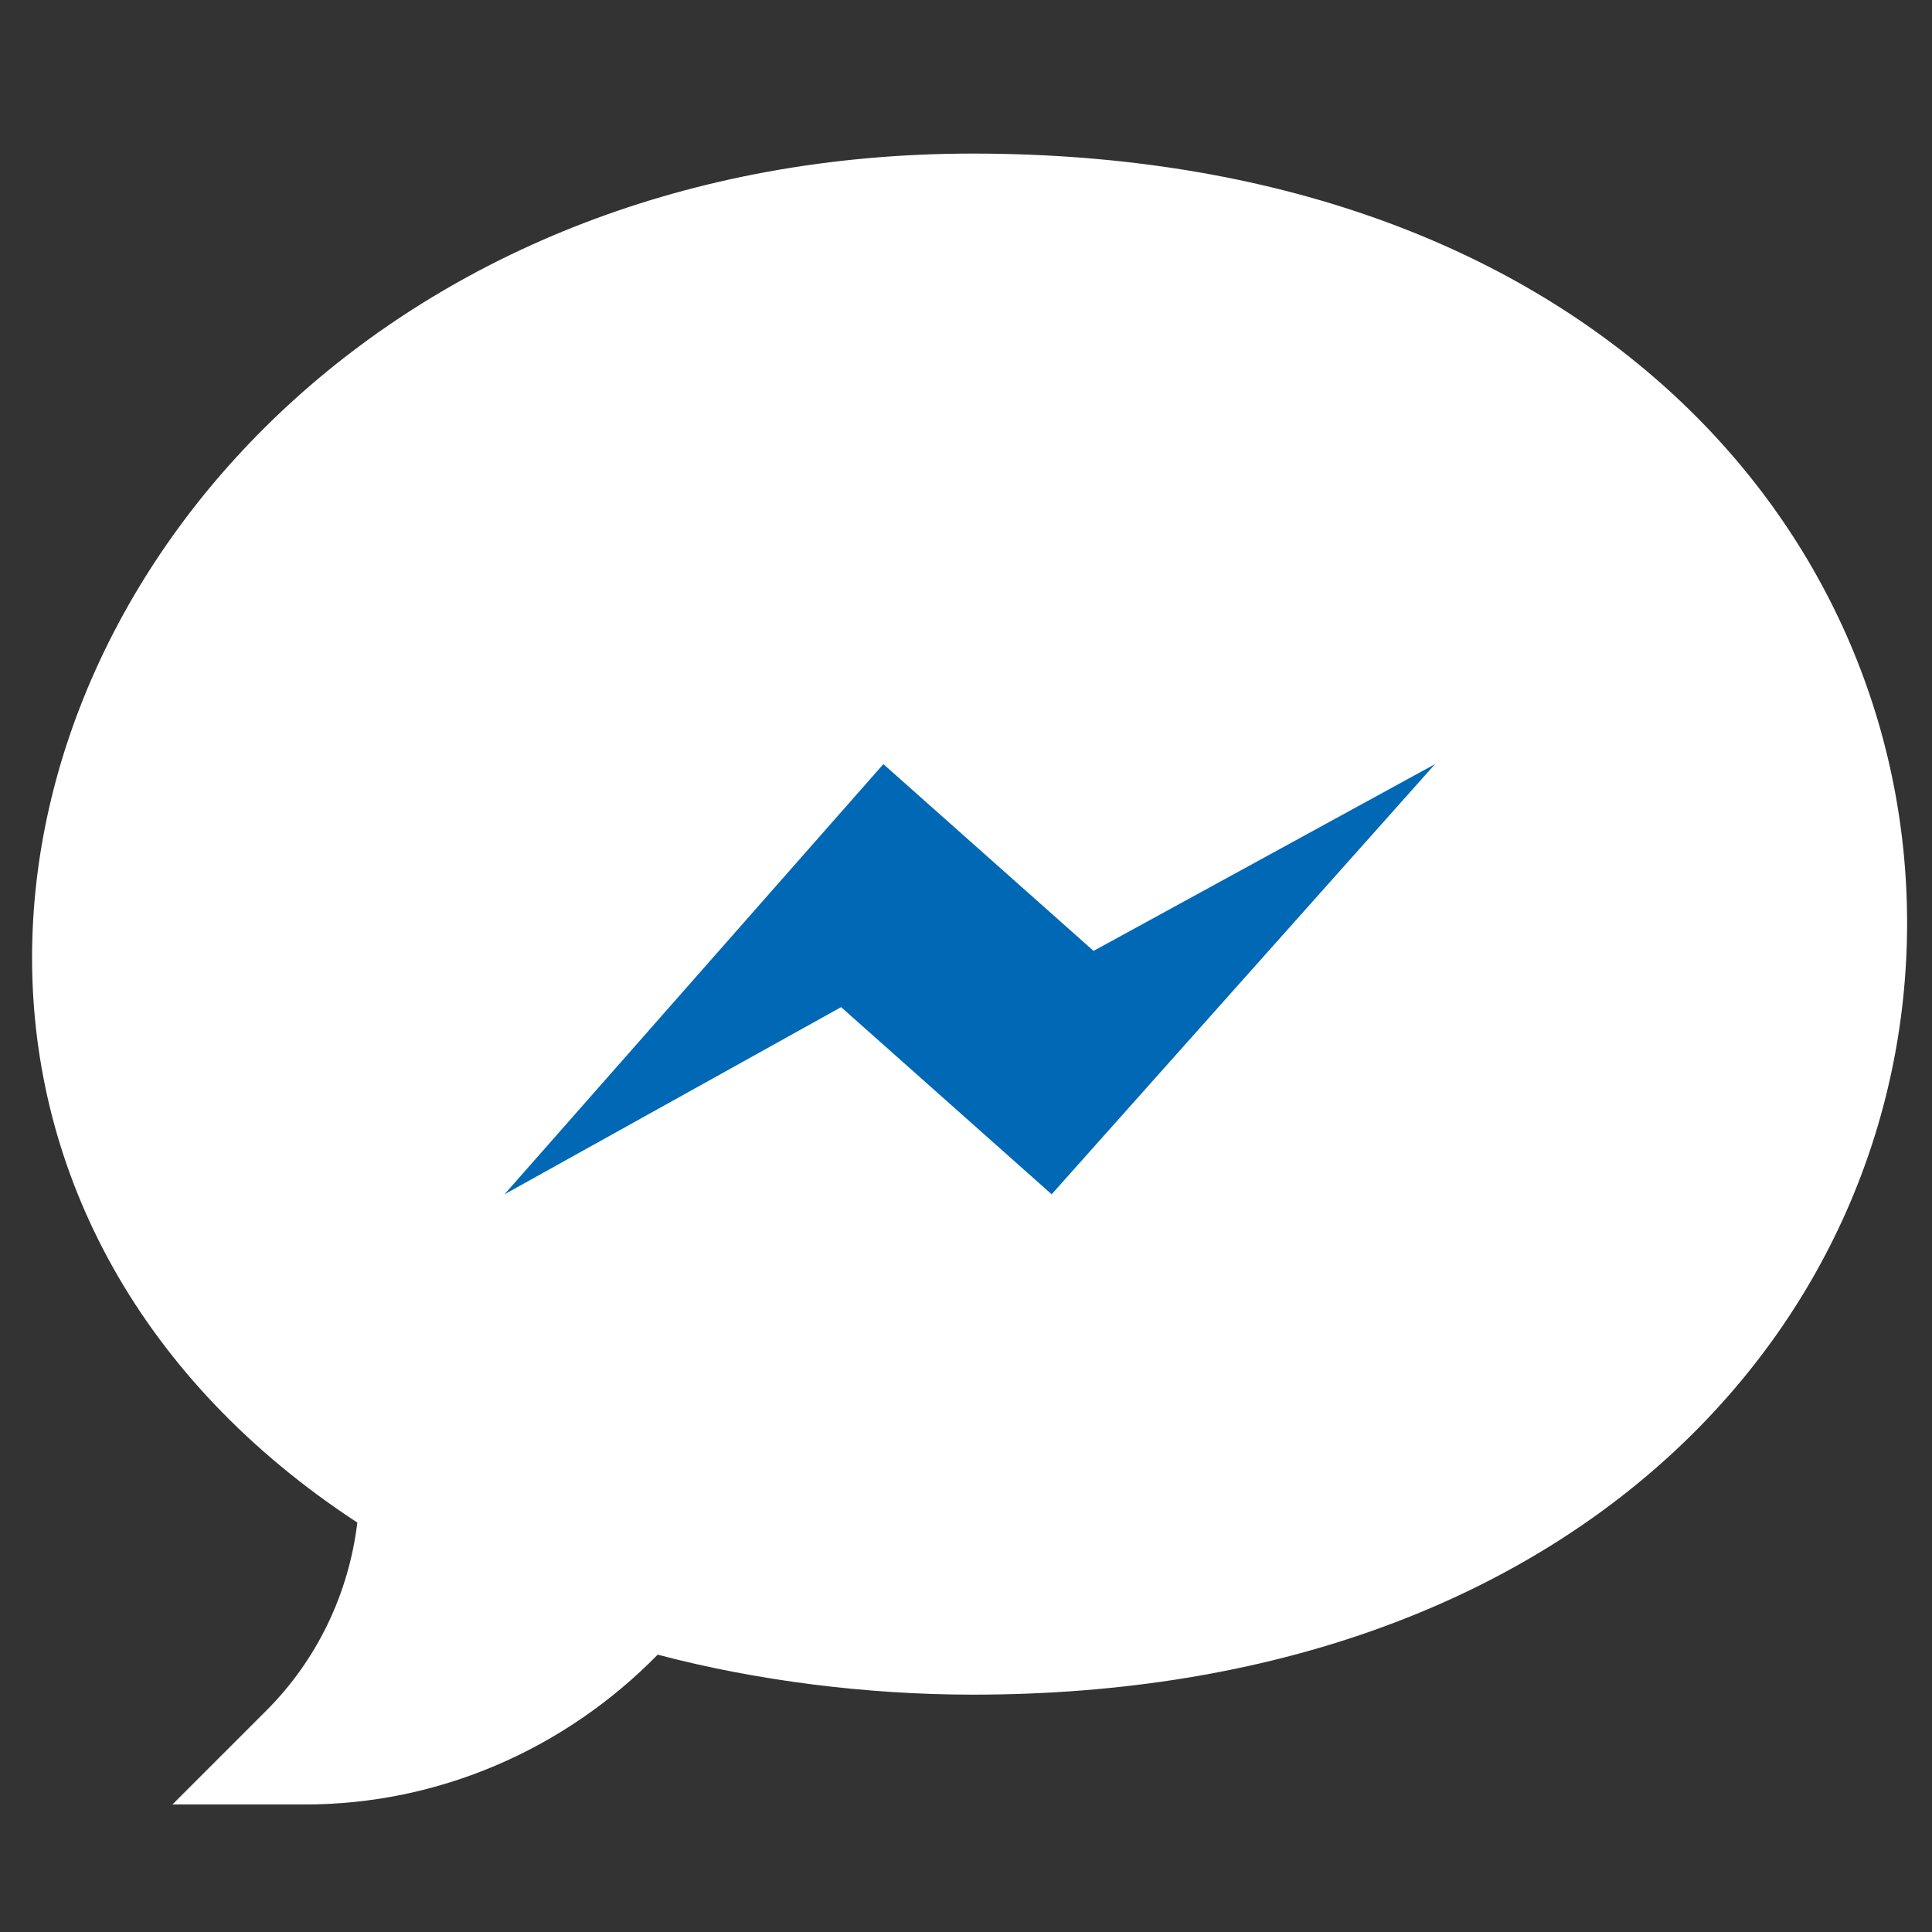
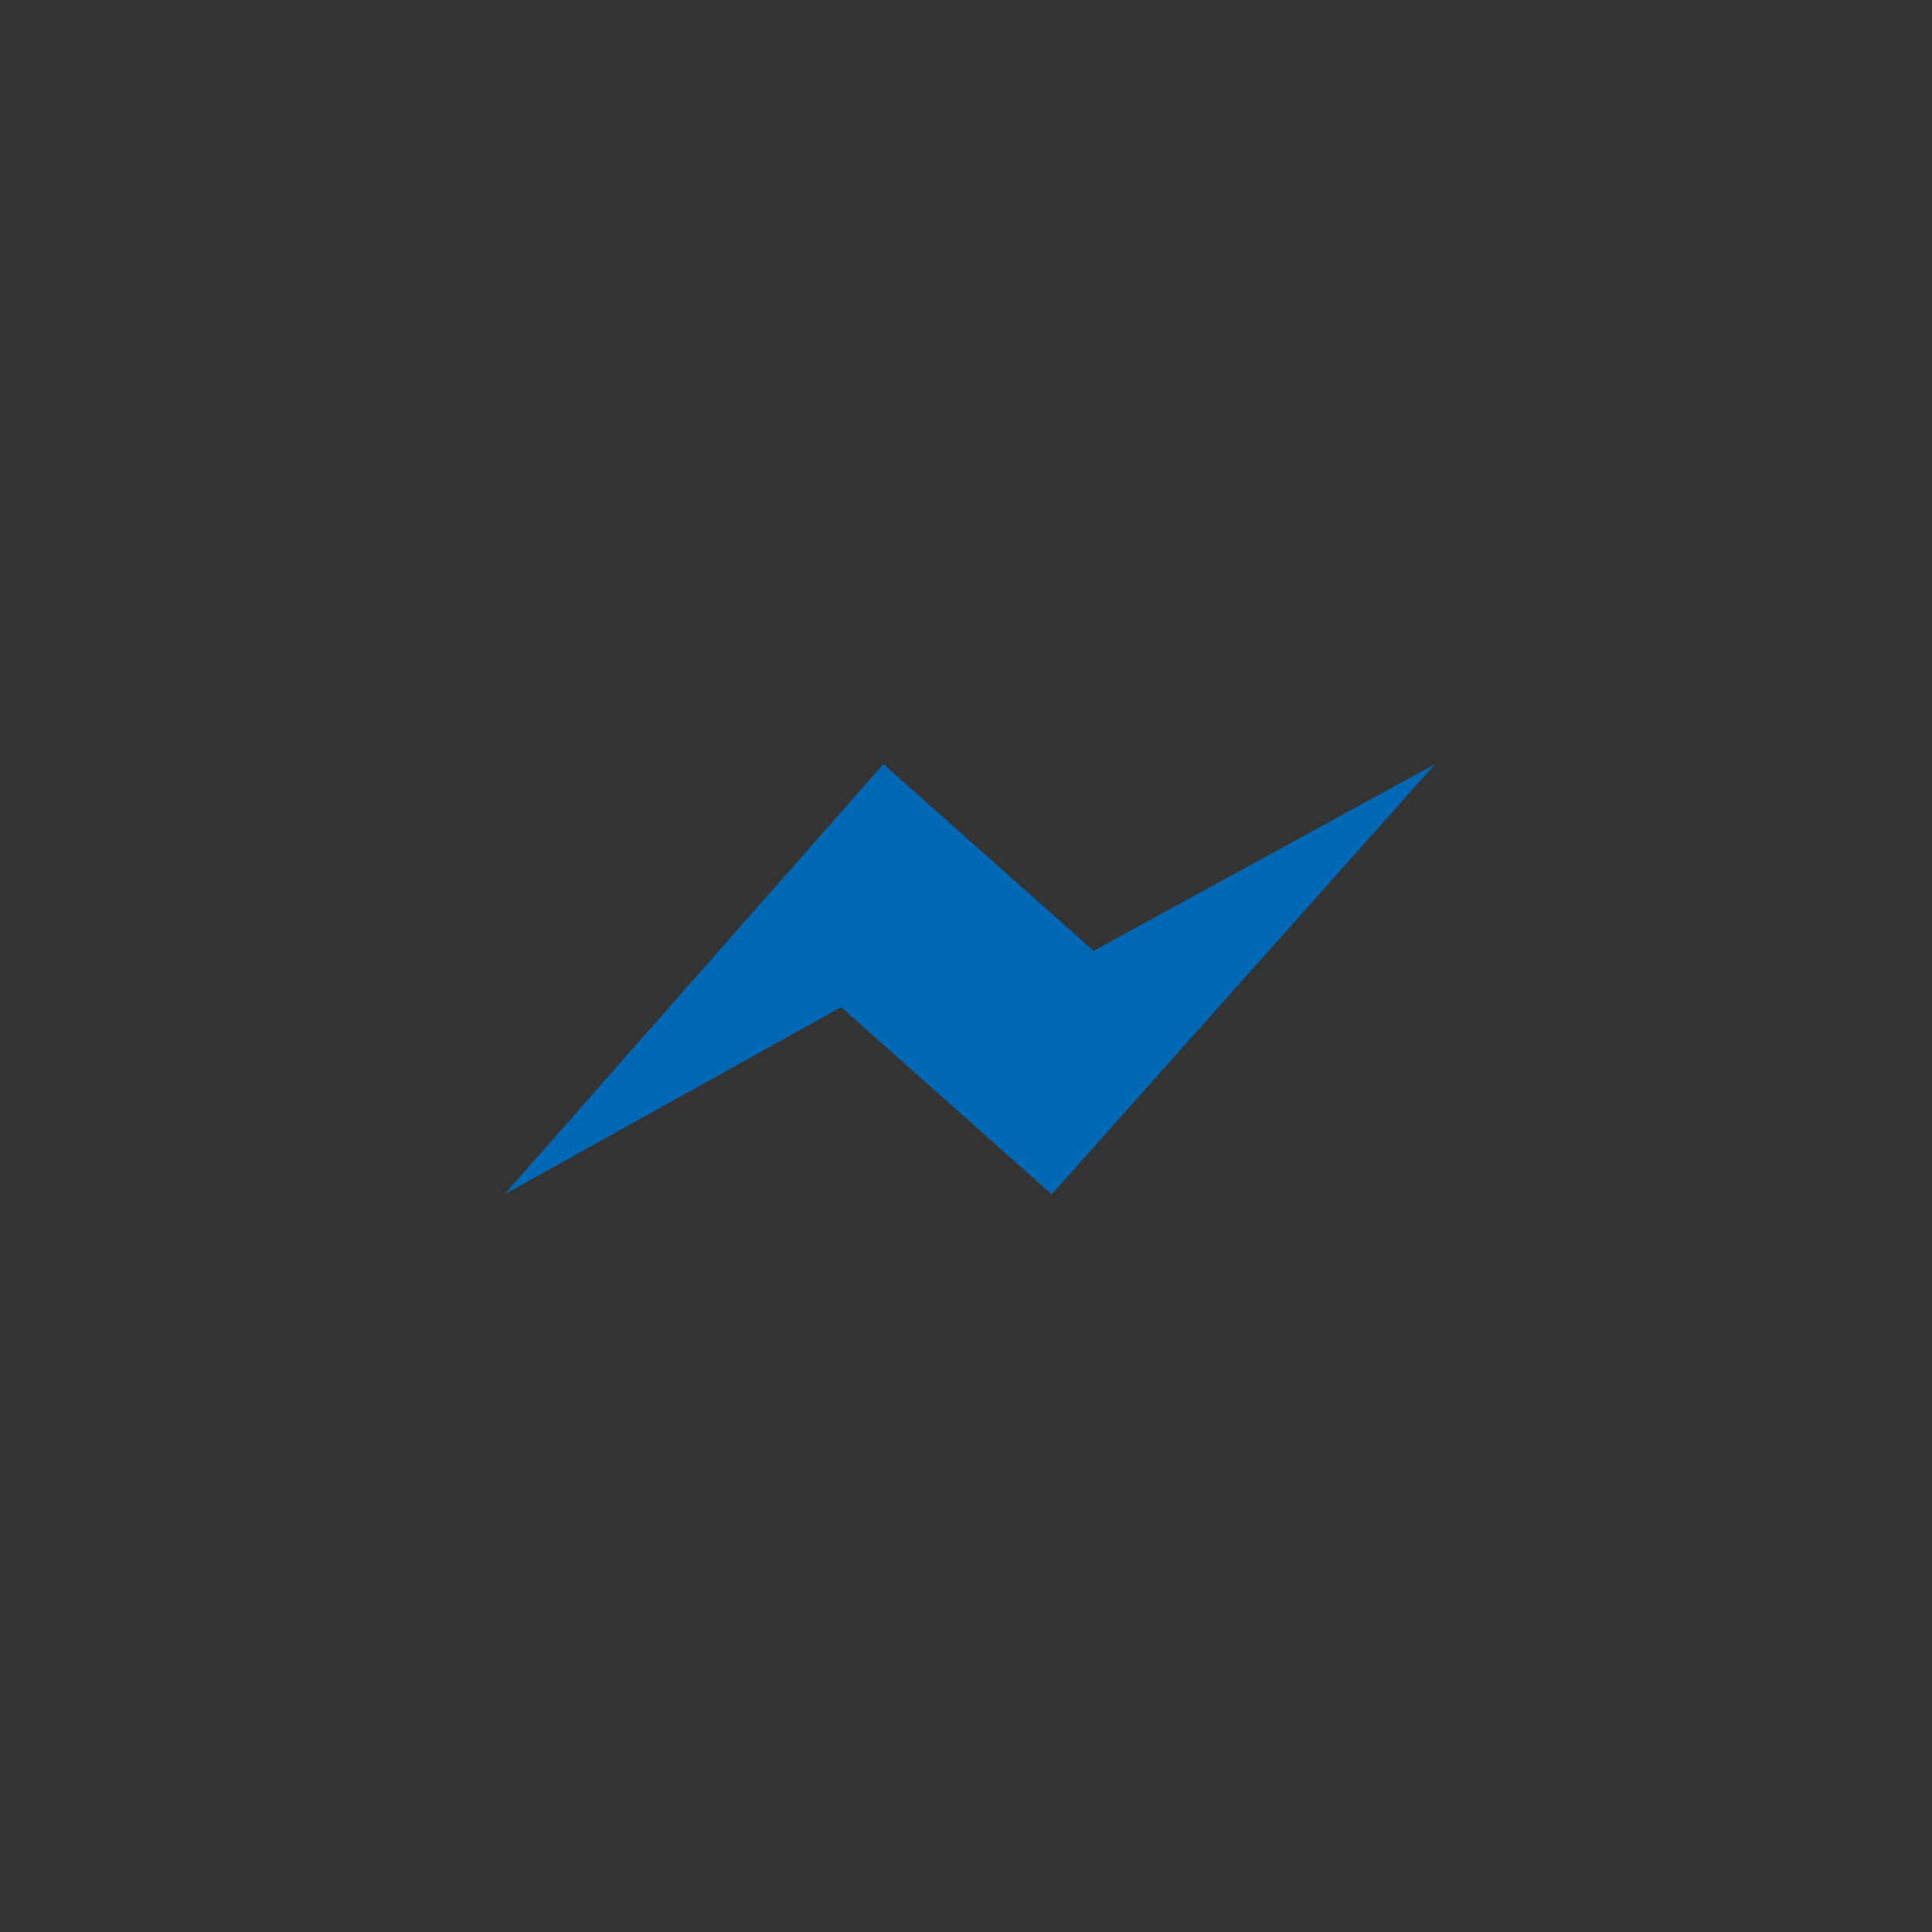
<svg xmlns="http://www.w3.org/2000/svg" version="1.1" id="Capa_1" x="0px" y="0px" viewBox="0 0 512 512" style="enable-background:new 0 0 512 512;" xml:space="preserve">
  <rect x="0" y="0" width="512" height="512" fill="#333333" stroke="none" />
  <style type="text/css">
	.st0{fill:#FFFFFF;}
	.st1{fill:#0068B5;}
</style>
  <g id="Speech_Bubble_8_">
    <g>
-       <path class="st0" d="M80.9,478.2H45.7l24.9-24.9c13.4-13.4,21.8-30.9,24.1-49.8C37.1,365.8,8.5,311.1,8.5,253.8    c0-105.7,97.2-213.1,249.3-213.1c161.2,0,247.6,98.9,247.6,203.9c0,105.7-87.3,204.5-247.6,204.5c-28.1,0-57.4-3.7-83.5-10.6    C149.5,463.8,116,478.2,80.9,478.2z" />
-     </g>
+       </g>
  </g>
  <polygon class="st1" points="133.7,316.5 234.1,202.5 289.8,252 380.3,202.5 278.7,316.5 222.9,266.9 " />
</svg>